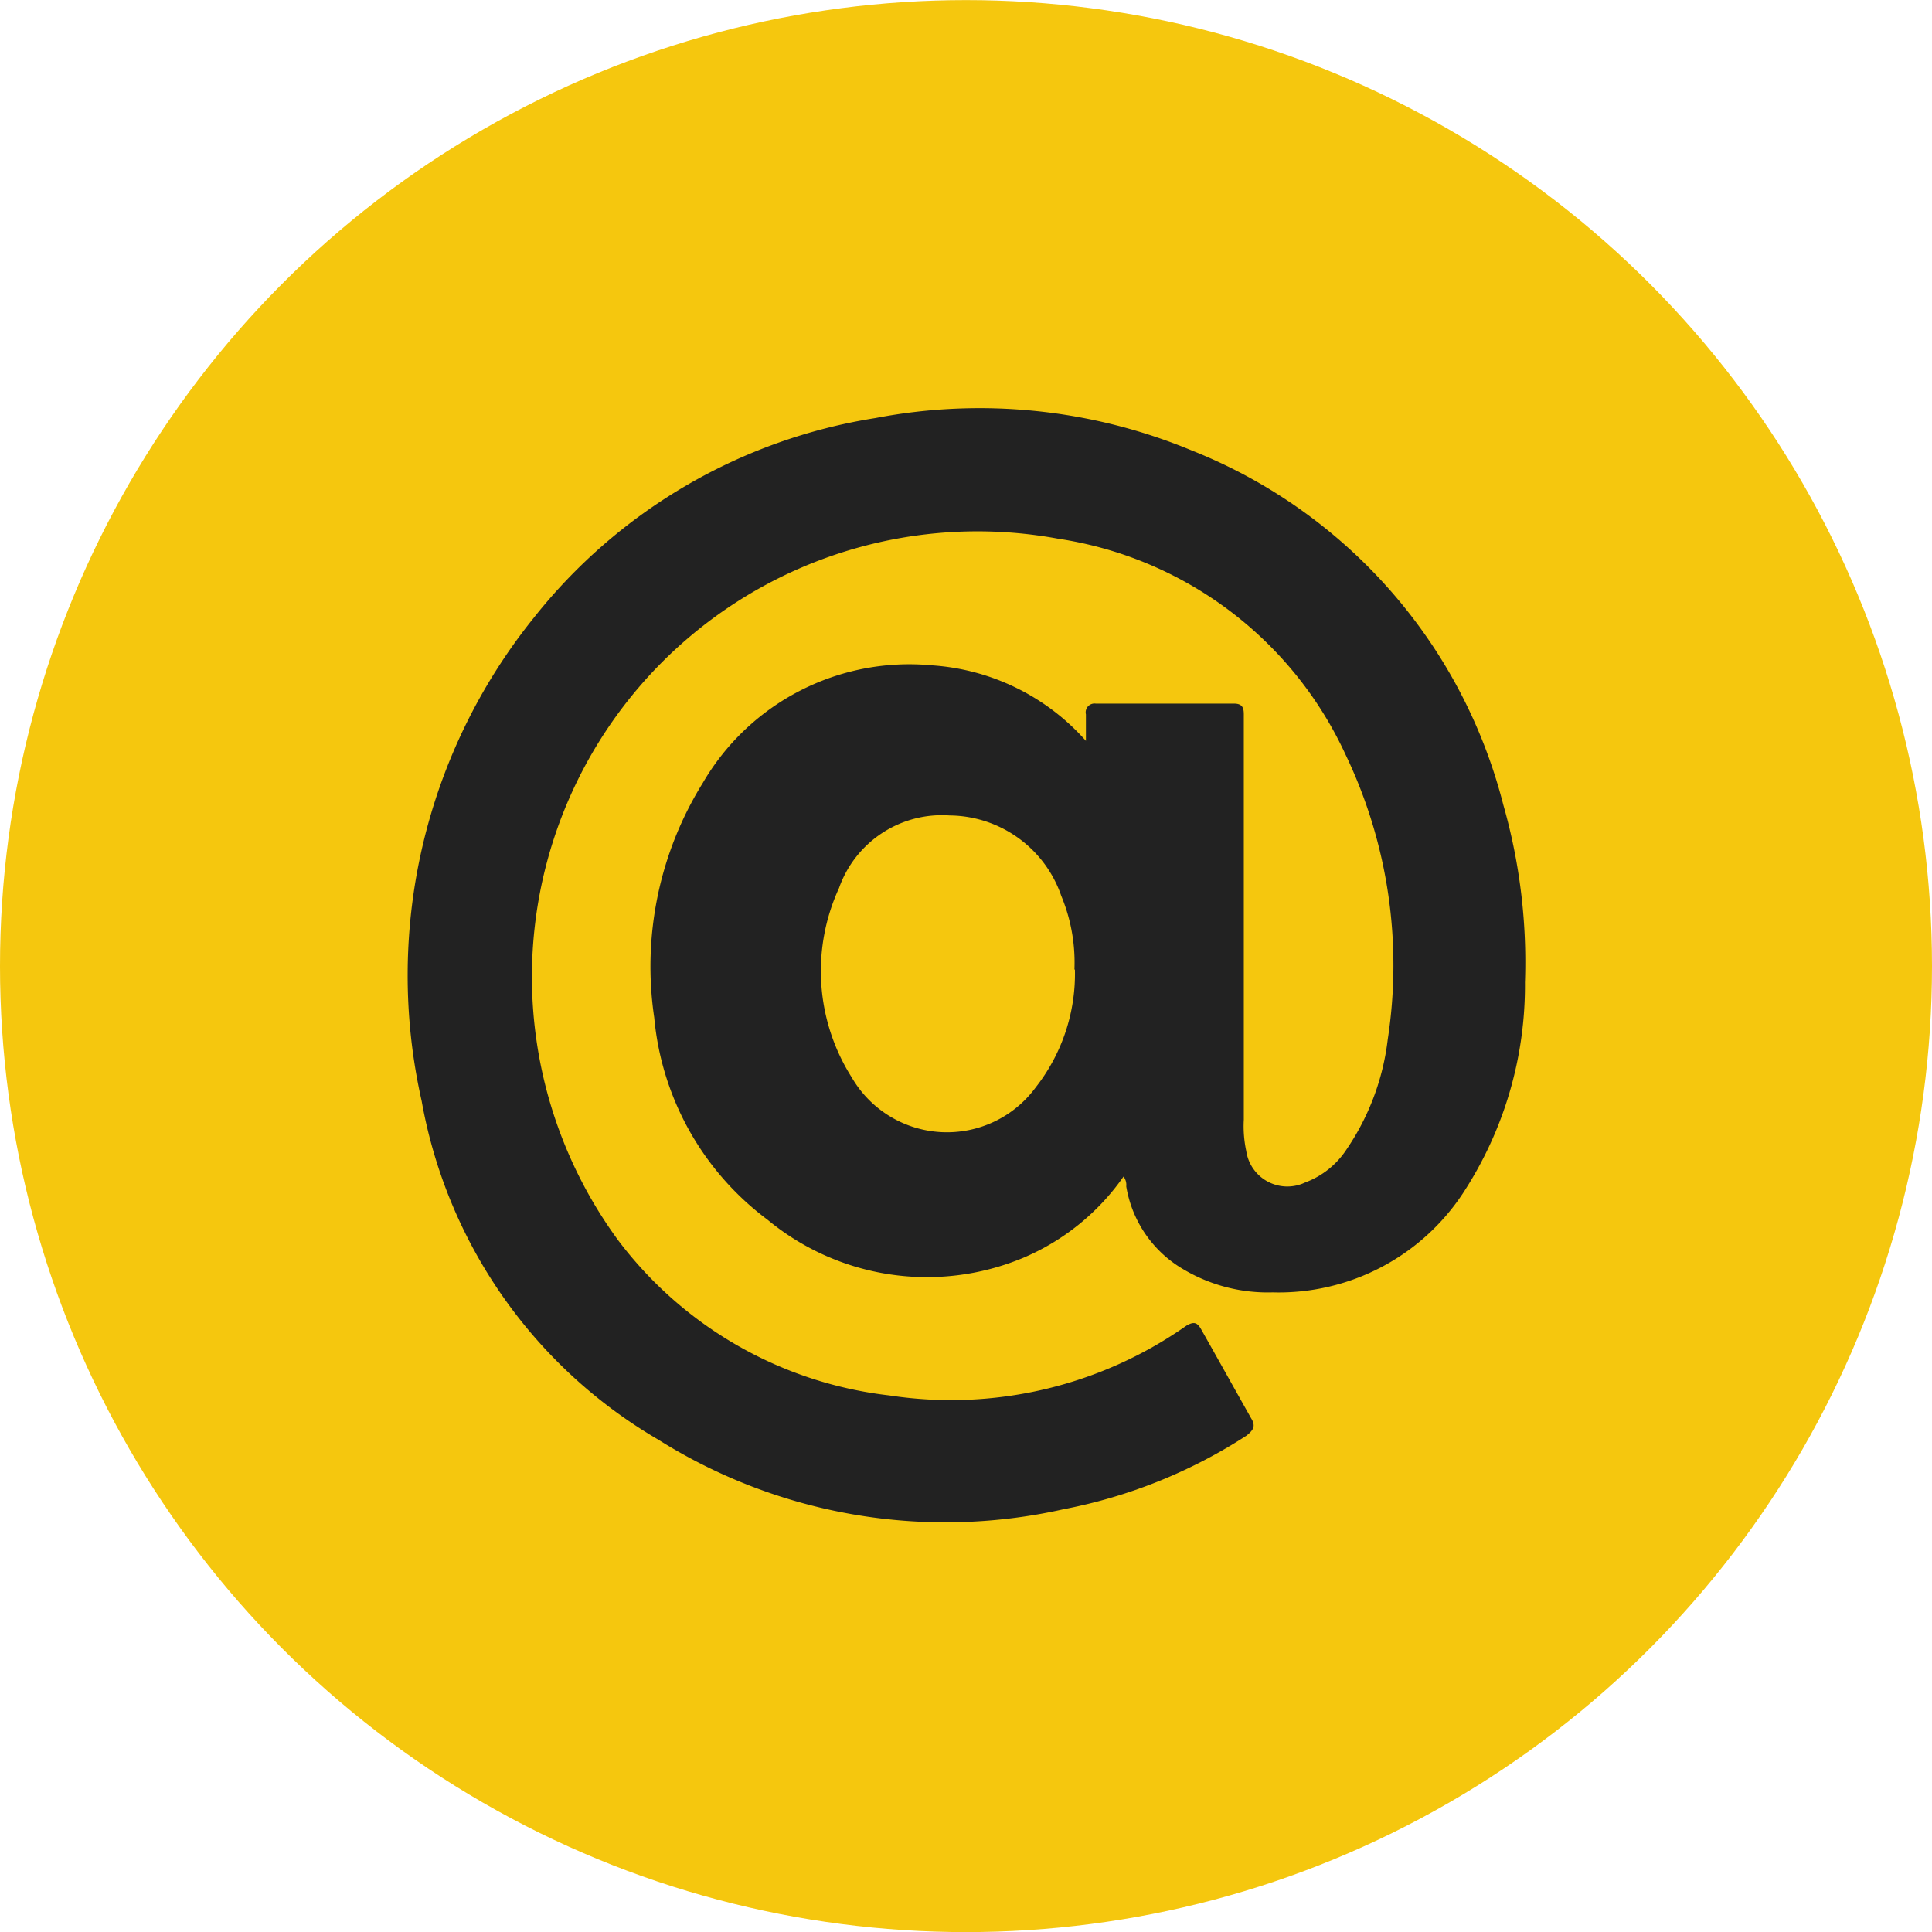
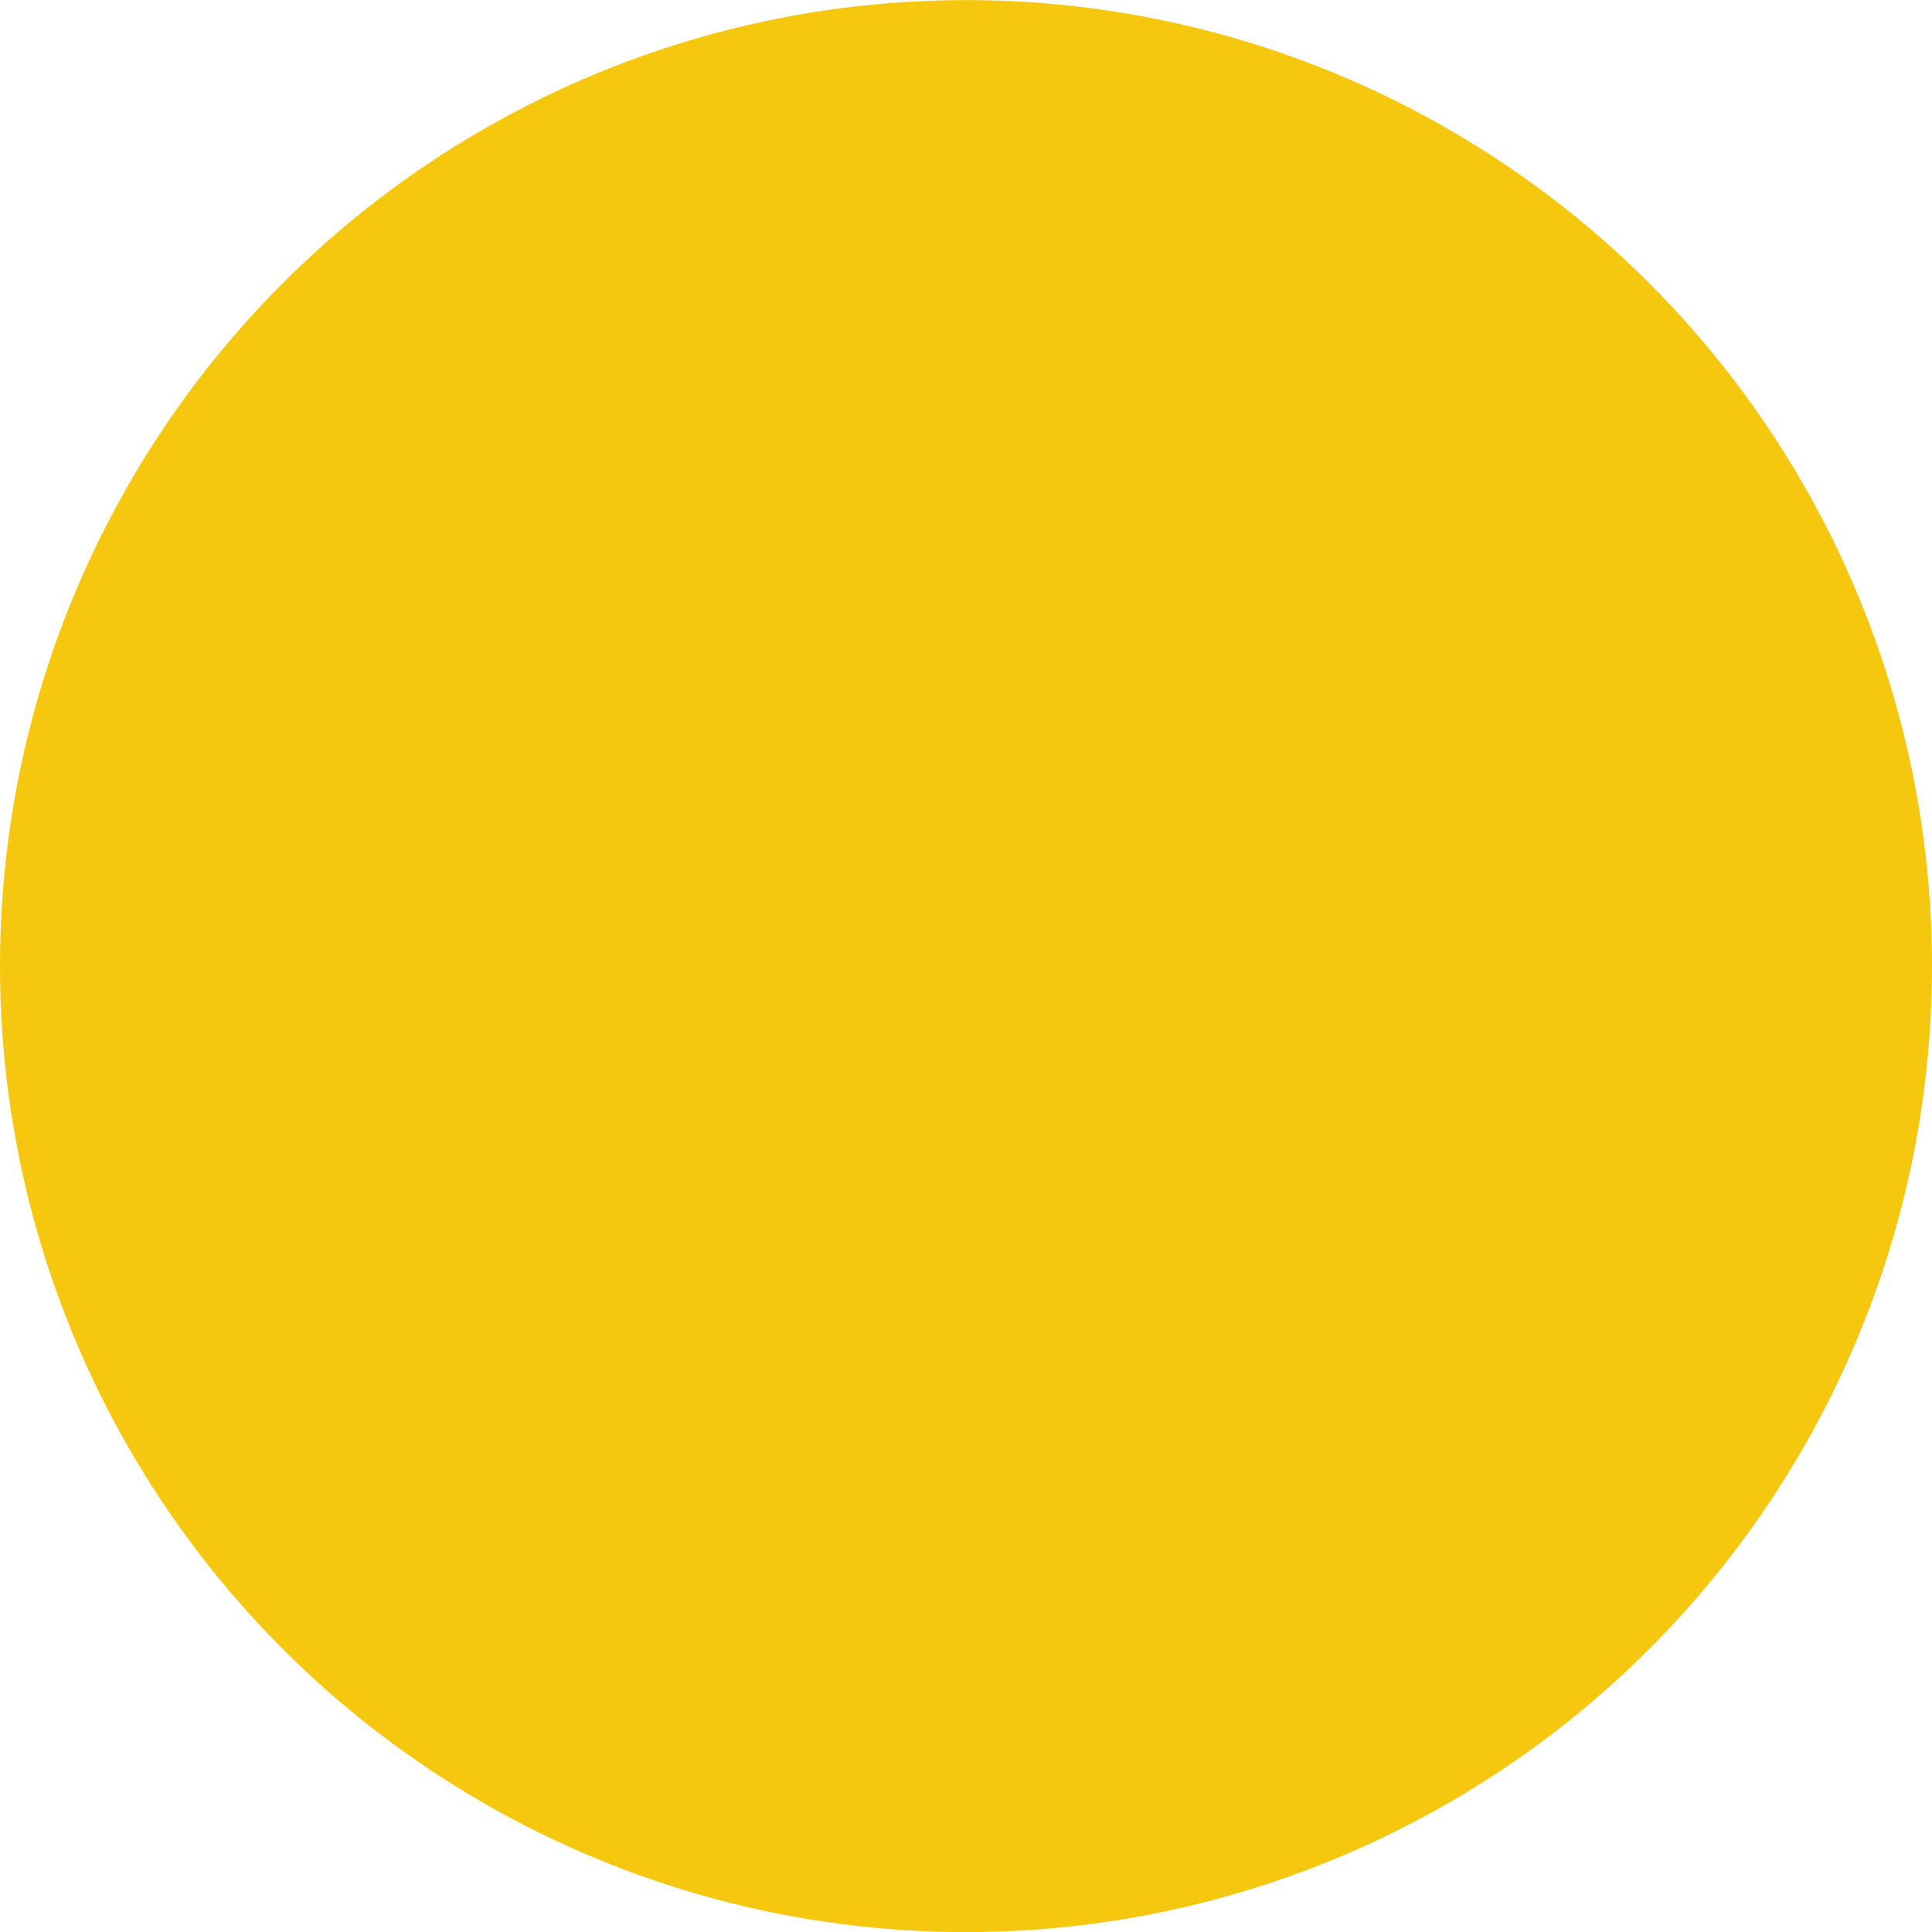
<svg xmlns="http://www.w3.org/2000/svg" id="icon-email" width="19.688" height="19.69" viewBox="0 0 19.688 19.69">
  <defs>
    <style>
      .cls-1 {
        fill: #f5c70e;
      }

      .cls-2 {
        fill: #222;
        fill-rule: evenodd;
      }
    </style>
  </defs>
  <circle class="cls-1" cx="9.844" cy="9.845" r="9.844" />
-   <path class="cls-2" d="M343.605,5583.99a2.379,2.379,0,0,1-1.027.83,2.547,2.547,0,0,1-2.6-.39,2.9,2.9,0,0,1-1.155-2.06,3.546,3.546,0,0,1,.494-2.39,2.435,2.435,0,0,1,2.334-1.2,2.3,2.3,0,0,1,1.571.77c0-.1,0-0.19,0-0.27a0.09,0.09,0,0,1,.1-0.11h1.409c0.107,0,.1.07,0.1,0.14v1.4q0,1.35,0,2.7a1.2,1.2,0,0,0,.025.32,0.423,0.423,0,0,0,.6.32,0.863,0.863,0,0,0,.424-0.34,2.512,2.512,0,0,0,.418-1.12,4.967,4.967,0,0,0-.43-2.9,3.858,3.858,0,0,0-2.927-2.2,4.54,4.54,0,0,0-4.485,7.15,4.038,4.038,0,0,0,2.762,1.58,4.173,4.173,0,0,0,3.027-.71c0.084-.05.116-0.03,0.159,0.05,0.164,0.29.331,0.59,0.5,0.89,0.05,0.08.029,0.12-.046,0.18a5.252,5.252,0,0,1-1.865.75,5.5,5.5,0,0,1-4.13-.71,5.016,5.016,0,0,1-2.41-3.45,5.809,5.809,0,0,1,1.139-4.92,5.545,5.545,0,0,1,3.486-2.04,5.633,5.633,0,0,1,3.221.33,5.292,5.292,0,0,1,3.176,3.61,5.838,5.838,0,0,1,.221,1.81,3.866,3.866,0,0,1-.632,2.15,2.249,2.249,0,0,1-1.94,1.01,1.685,1.685,0,0,1-.9-0.23,1.206,1.206,0,0,1-.591-0.85A0.137,0.137,0,0,0,343.605,5583.99Zm-0.5-2.11a1.767,1.767,0,0,0-.134-0.75,1.214,1.214,0,0,0-1.137-.82,1.112,1.112,0,0,0-1.128.74,2.025,2.025,0,0,0,.13,1.93,1.122,1.122,0,0,0,1.875.1A1.875,1.875,0,0,0,343.11,5581.88Z" transform="translate(-332.156 -5572)" />
</svg>